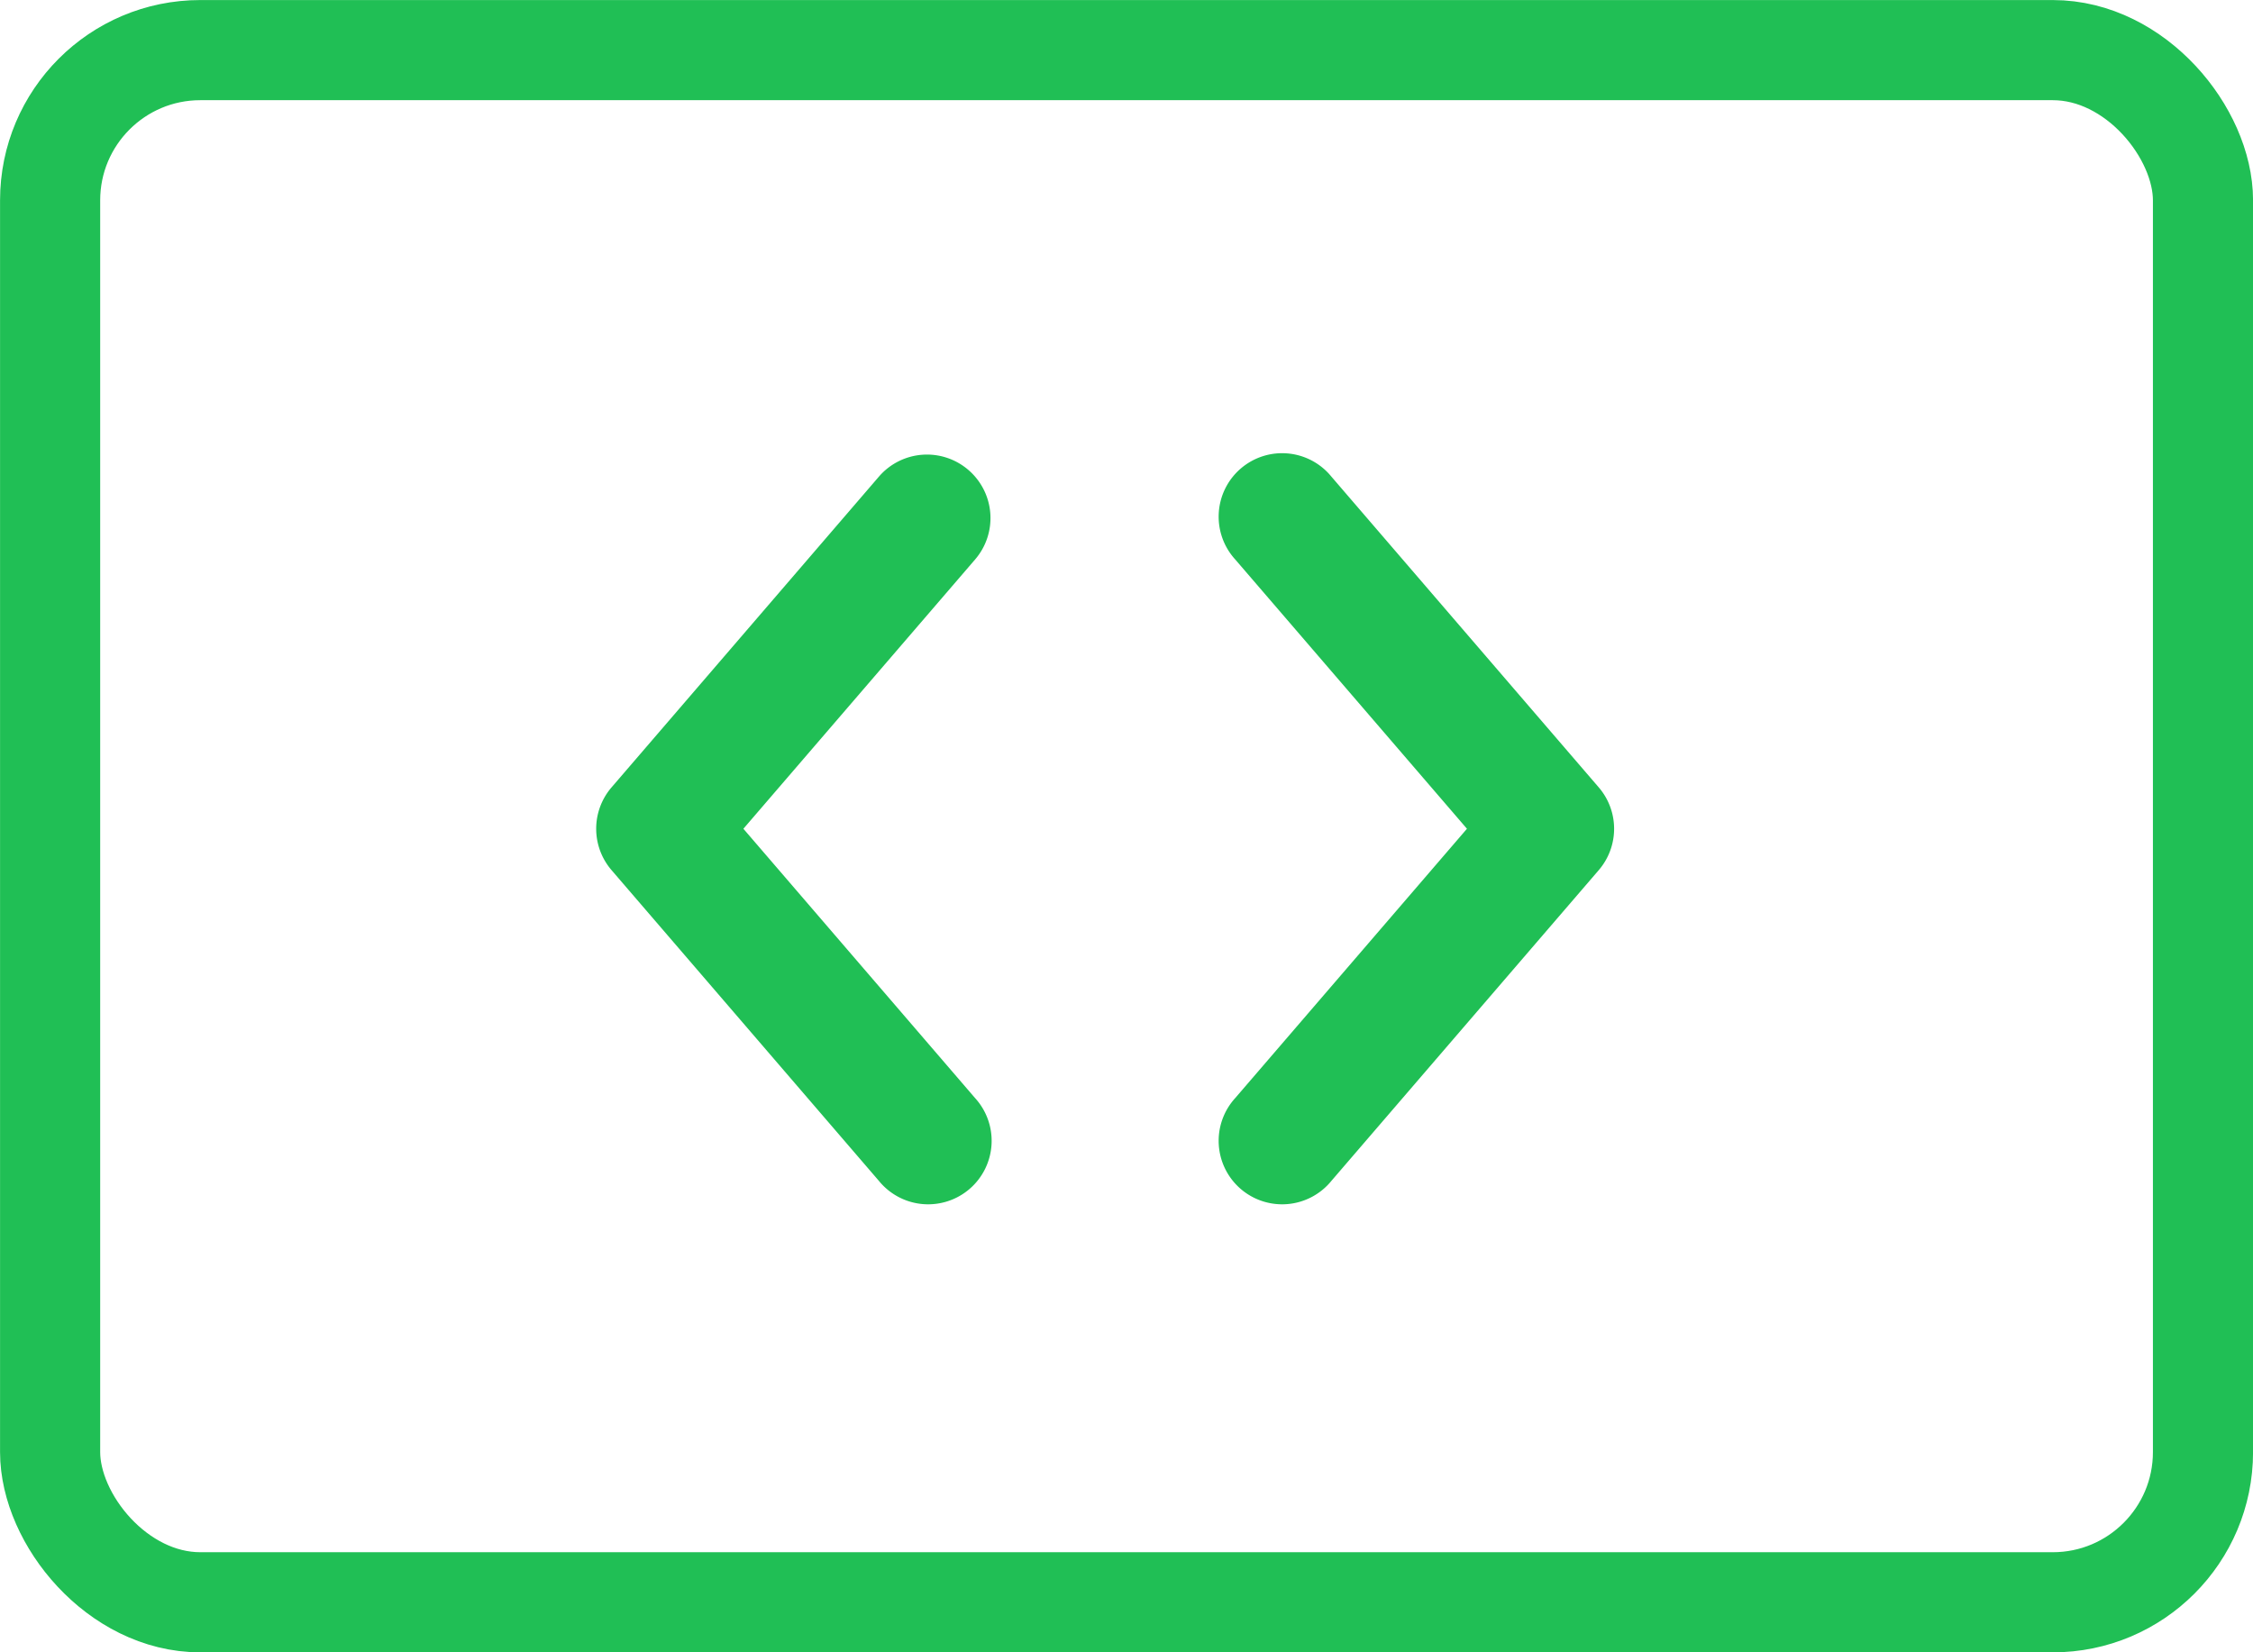
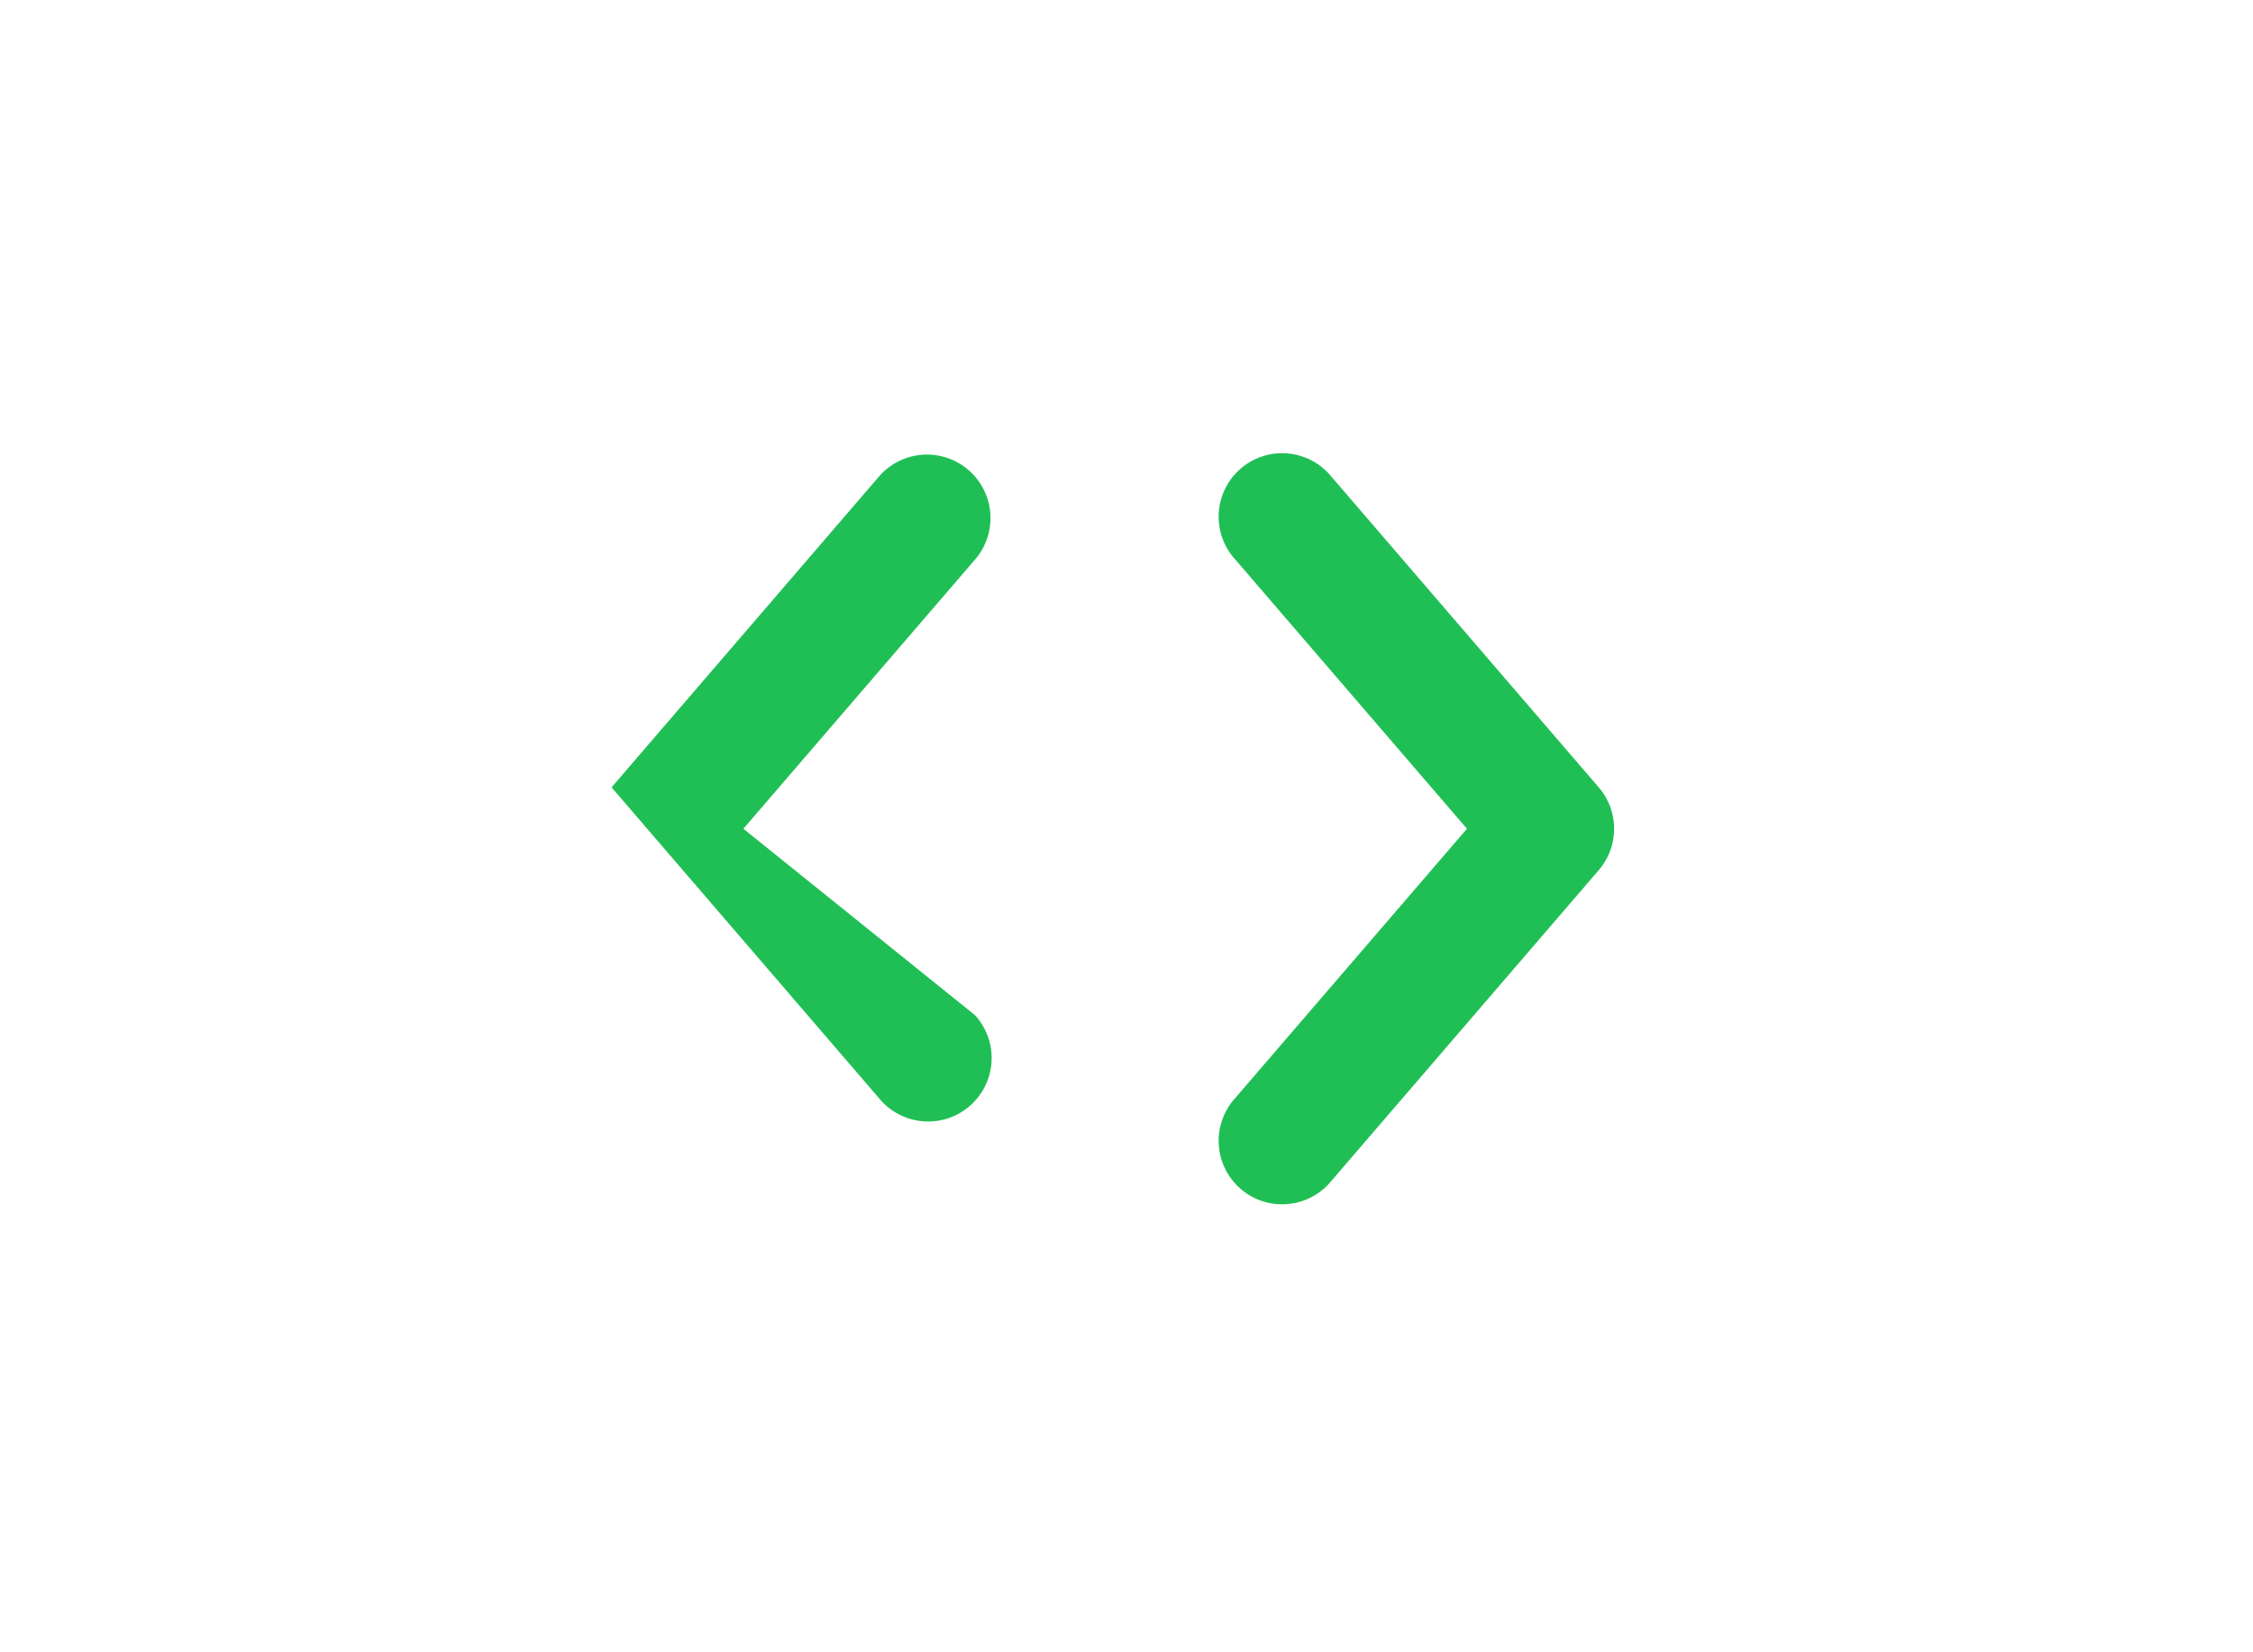
<svg xmlns="http://www.w3.org/2000/svg" width="45" height="33" viewBox="0 0 45 33">
  <g id="checked-www-domain-window" transform="translate(-177 -145)">
    <g id="Group_336" data-name="Group 336" transform="translate(65.959 3.465)">
      <g id="_x31_2" transform="translate(111.112 140.077)">
        <g id="Group_334" data-name="Group 334" transform="translate(4.125 14.469)">
          <g id="Rectangle_124" data-name="Rectangle 124" transform="translate(-4.195 -13.01)" fill="rgba(255,255,255,0)" stroke="#20bf55" stroke-width="2">
            <rect width="45" height="33" rx="4" stroke="none" />
-             <rect x="1" y="1" width="43" height="31" rx="3" fill="none" />
          </g>
        </g>
        <g id="iconfinder_filetype-11_2814510_1_" data-name="iconfinder_filetype-11_2814510 (1)" transform="translate(12.155 4.958)">
-           <path id="Path_539" data-name="Path 539" d="M13.42,7.886a1.267,1.267,0,0,0-1.788.134L6.293,14.225a1.267,1.267,0,0,0,0,1.654l5.339,6.205a1.268,1.268,0,1,0,1.921-1.654L8.926,15.052l4.628-5.378A1.267,1.267,0,0,0,13.42,7.886Z" transform="translate(-6.304 -2)" fill="#20bf55" />
+           <path id="Path_539" data-name="Path 539" d="M13.42,7.886a1.267,1.267,0,0,0-1.788.134L6.293,14.225l5.339,6.205a1.268,1.268,0,1,0,1.921-1.654L8.926,15.052l4.628-5.378A1.267,1.267,0,0,0,13.42,7.886Z" transform="translate(-6.304 -2)" fill="#20bf55" />
          <path id="Path_540" data-name="Path 540" d="M15.584,8.02a1.268,1.268,0,1,0-1.921,1.654l4.628,5.378-4.628,5.378a1.268,1.268,0,1,0,1.921,1.654l5.339-6.205a1.267,1.267,0,0,0,0-1.654Z" transform="translate(-1.217 -2)" fill="#20bf55" />
        </g>
      </g>
    </g>
  </g>
</svg>